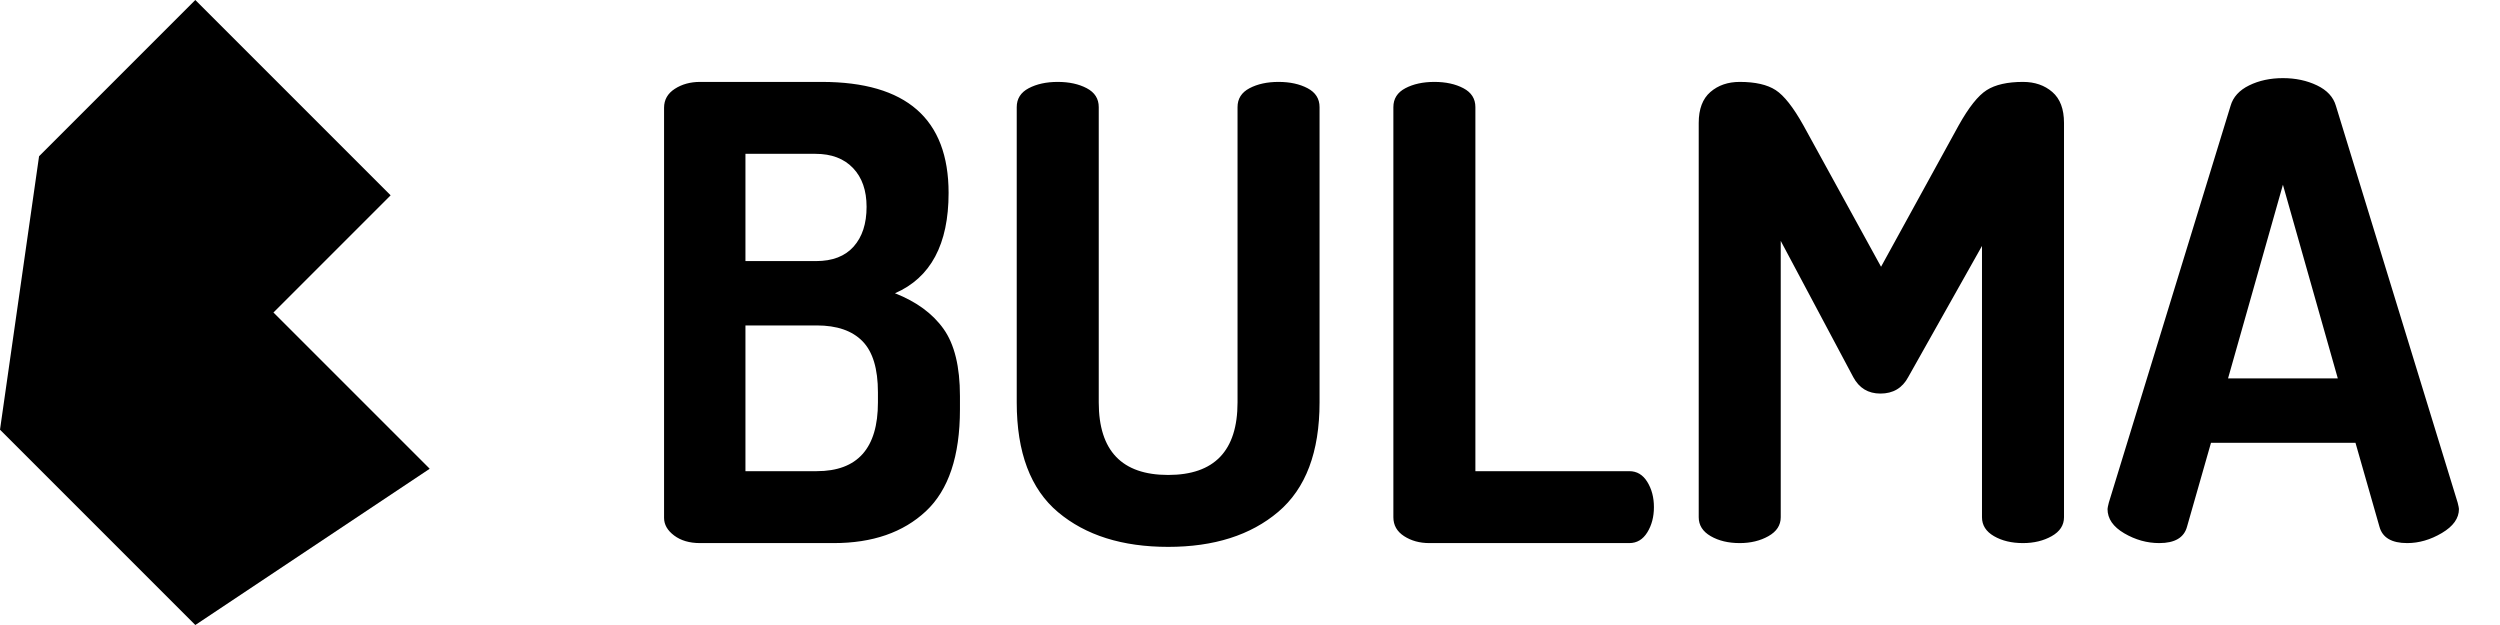
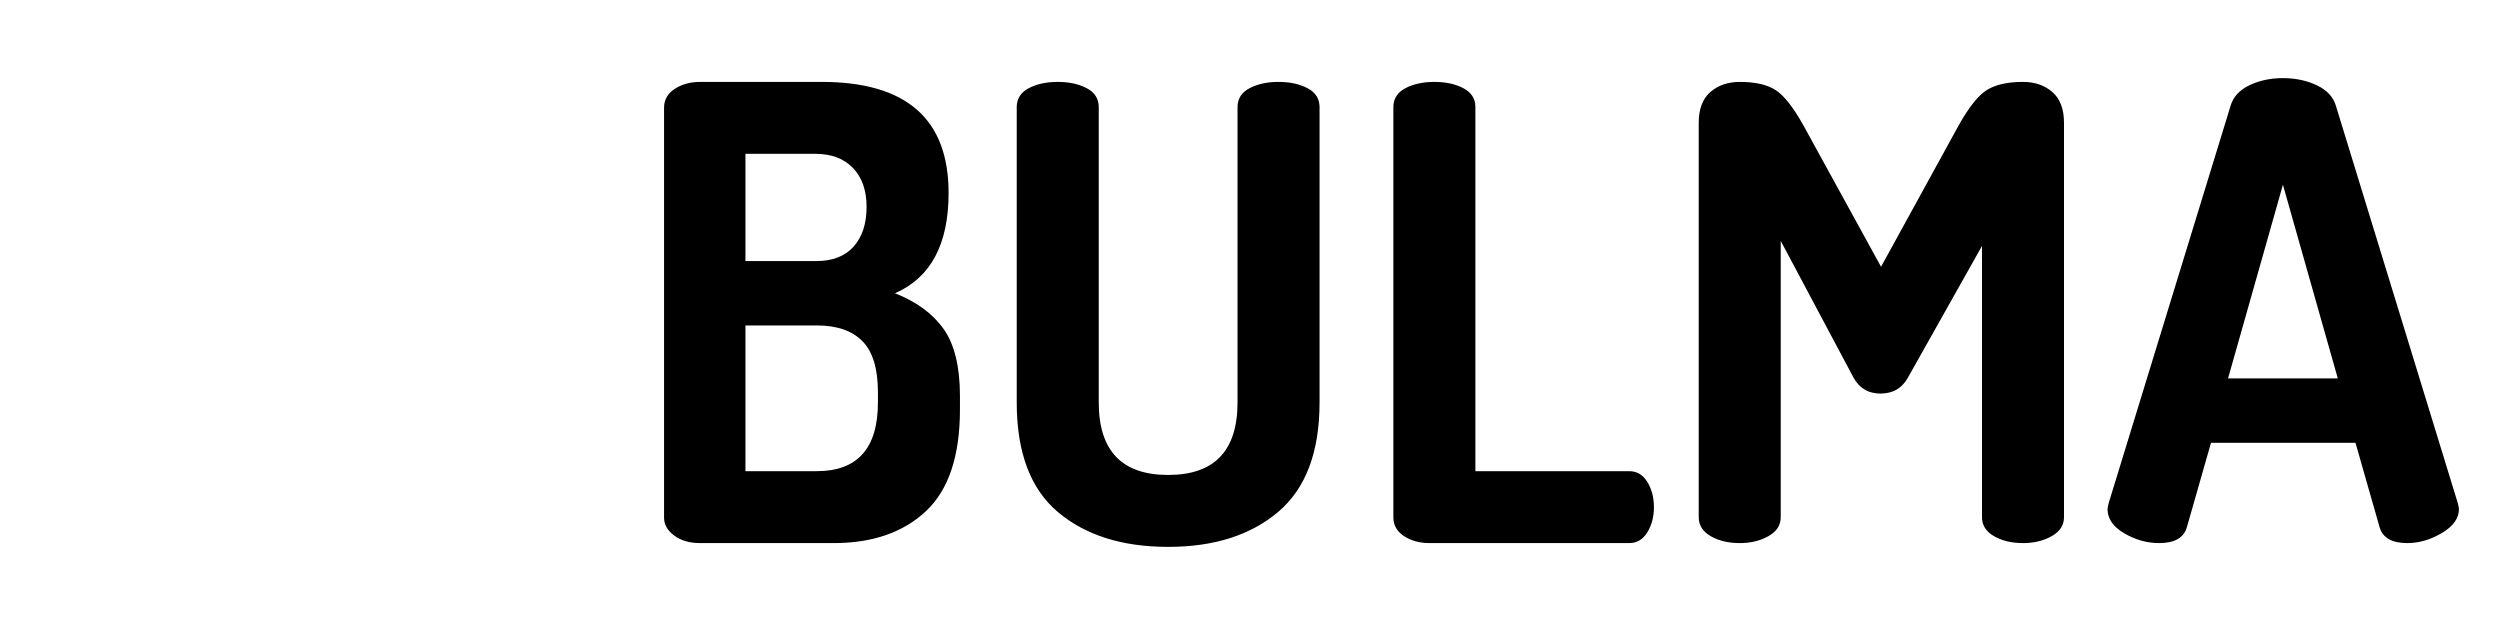
<svg xmlns="http://www.w3.org/2000/svg" width="640" height="160" viewBox="0 0 640 160" fill="none">
  <path fill-rule="evenodd" clip-rule="evenodd" d="M170 132.571V27.591C170 25.545 170.915 23.93 172.746 22.746C174.576 21.561 176.729 20.969 179.206 20.969H210.377C232.019 20.969 242.84 30.444 242.84 49.394C242.84 62.53 238.264 71.09 229.112 75.074C234.603 77.228 238.748 80.269 241.548 84.199C244.347 88.129 245.747 93.863 245.747 101.4V104.791C245.747 116.743 242.84 125.437 237.026 130.875C231.211 136.312 223.351 139.031 213.445 139.031H179.206C176.514 139.031 174.307 138.385 172.584 137.093C170.861 135.801 170 134.293 170 132.571ZM190.834 120.619H209.085C219.529 120.619 224.751 114.751 224.751 103.015V100.431C224.751 94.401 223.432 90.04 220.794 87.349C218.156 84.657 214.253 83.311 209.085 83.311H190.834V120.619ZM190.834 66.837H208.923C213.122 66.837 216.326 65.599 218.533 63.123C220.74 60.646 221.844 57.254 221.844 52.947C221.844 48.748 220.686 45.437 218.371 43.015C216.057 40.592 212.853 39.381 208.762 39.381H190.834V66.837ZM260.283 103.015V27.429C260.283 25.276 261.306 23.661 263.351 22.584C265.397 21.507 267.873 20.969 270.781 20.969C273.688 20.969 276.164 21.507 278.21 22.584C280.256 23.661 281.279 25.276 281.279 27.429V103.015C281.279 115.397 287.2 121.588 299.044 121.588C310.888 121.588 316.81 115.397 316.81 103.015V27.429C316.81 25.276 317.833 23.661 319.879 22.584C321.925 21.507 324.401 20.969 327.308 20.969C330.215 20.969 332.692 21.507 334.738 22.584C336.783 23.661 337.806 25.276 337.806 27.429V103.015C337.806 115.72 334.28 125.061 327.227 131.036C320.175 137.012 310.781 140 299.044 140C287.308 140 277.914 137.039 270.861 131.117C263.809 125.195 260.283 115.828 260.283 103.015ZM356.703 132.409V27.429C356.703 25.276 357.725 23.661 359.771 22.584C361.817 21.507 364.293 20.969 367.201 20.969C370.108 20.969 372.584 21.507 374.63 22.584C376.676 23.661 377.699 25.276 377.699 27.429V120.619H417.106C419.044 120.619 420.579 121.534 421.709 123.365C422.84 125.195 423.405 127.349 423.405 129.825C423.405 132.301 422.84 134.455 421.709 136.285C420.579 138.116 419.044 139.031 417.106 139.031H365.908C363.432 139.031 361.279 138.439 359.448 137.254C357.618 136.07 356.703 134.455 356.703 132.409ZM434.872 132.409V31.467C434.872 27.914 435.868 25.276 437.86 23.553C439.852 21.83 442.355 20.969 445.37 20.969C449.354 20.969 452.423 21.669 454.576 23.069C456.729 24.468 459.098 27.483 461.682 32.113L481.548 68.291L501.413 32.113C503.997 27.483 506.393 24.468 508.6 23.069C510.808 21.669 513.903 20.969 517.887 20.969C520.902 20.969 523.405 21.83 525.397 23.553C527.389 25.276 528.385 27.914 528.385 31.467V132.409C528.385 134.455 527.335 136.07 525.236 137.254C523.136 138.439 520.686 139.031 517.887 139.031C514.98 139.031 512.503 138.439 510.458 137.254C508.412 136.07 507.389 134.455 507.389 132.409V62.961L488.493 96.555C486.985 99.354 484.616 100.754 481.386 100.754C478.264 100.754 475.949 99.354 474.441 96.555L455.868 61.669V132.409C455.868 134.455 454.818 136.07 452.719 137.254C450.619 138.439 448.17 139.031 445.37 139.031C442.463 139.031 439.987 138.439 437.941 137.254C435.895 136.07 434.872 134.455 434.872 132.409ZM539.529 130.31C539.529 130.094 539.637 129.556 539.852 128.694L571.023 27.106C571.669 24.845 573.257 23.096 575.787 21.857C578.318 20.619 581.198 20 584.428 20C587.658 20 590.565 20.619 593.149 21.857C595.734 23.096 597.349 24.845 597.995 27.106L629.166 128.694C629.381 129.556 629.489 130.094 629.489 130.31C629.489 132.678 628.035 134.724 625.128 136.447C622.221 138.17 619.26 139.031 616.245 139.031C612.261 139.031 609.892 137.631 609.139 134.832L603.001 113.351H566.016L559.879 134.832C559.125 137.631 556.756 139.031 552.773 139.031C549.65 139.031 546.662 138.197 543.809 136.528C540.956 134.859 539.529 132.786 539.529 130.31ZM570.377 96.877H598.479L584.428 47.295L570.377 96.877Z" fill="currentColor" />
-   <path fill-rule="evenodd" clip-rule="evenodd" d="M0 110L10 40L50 0L100 50L70 80L110 120L50 160L0 110Z" fill="currentColor" />
</svg>